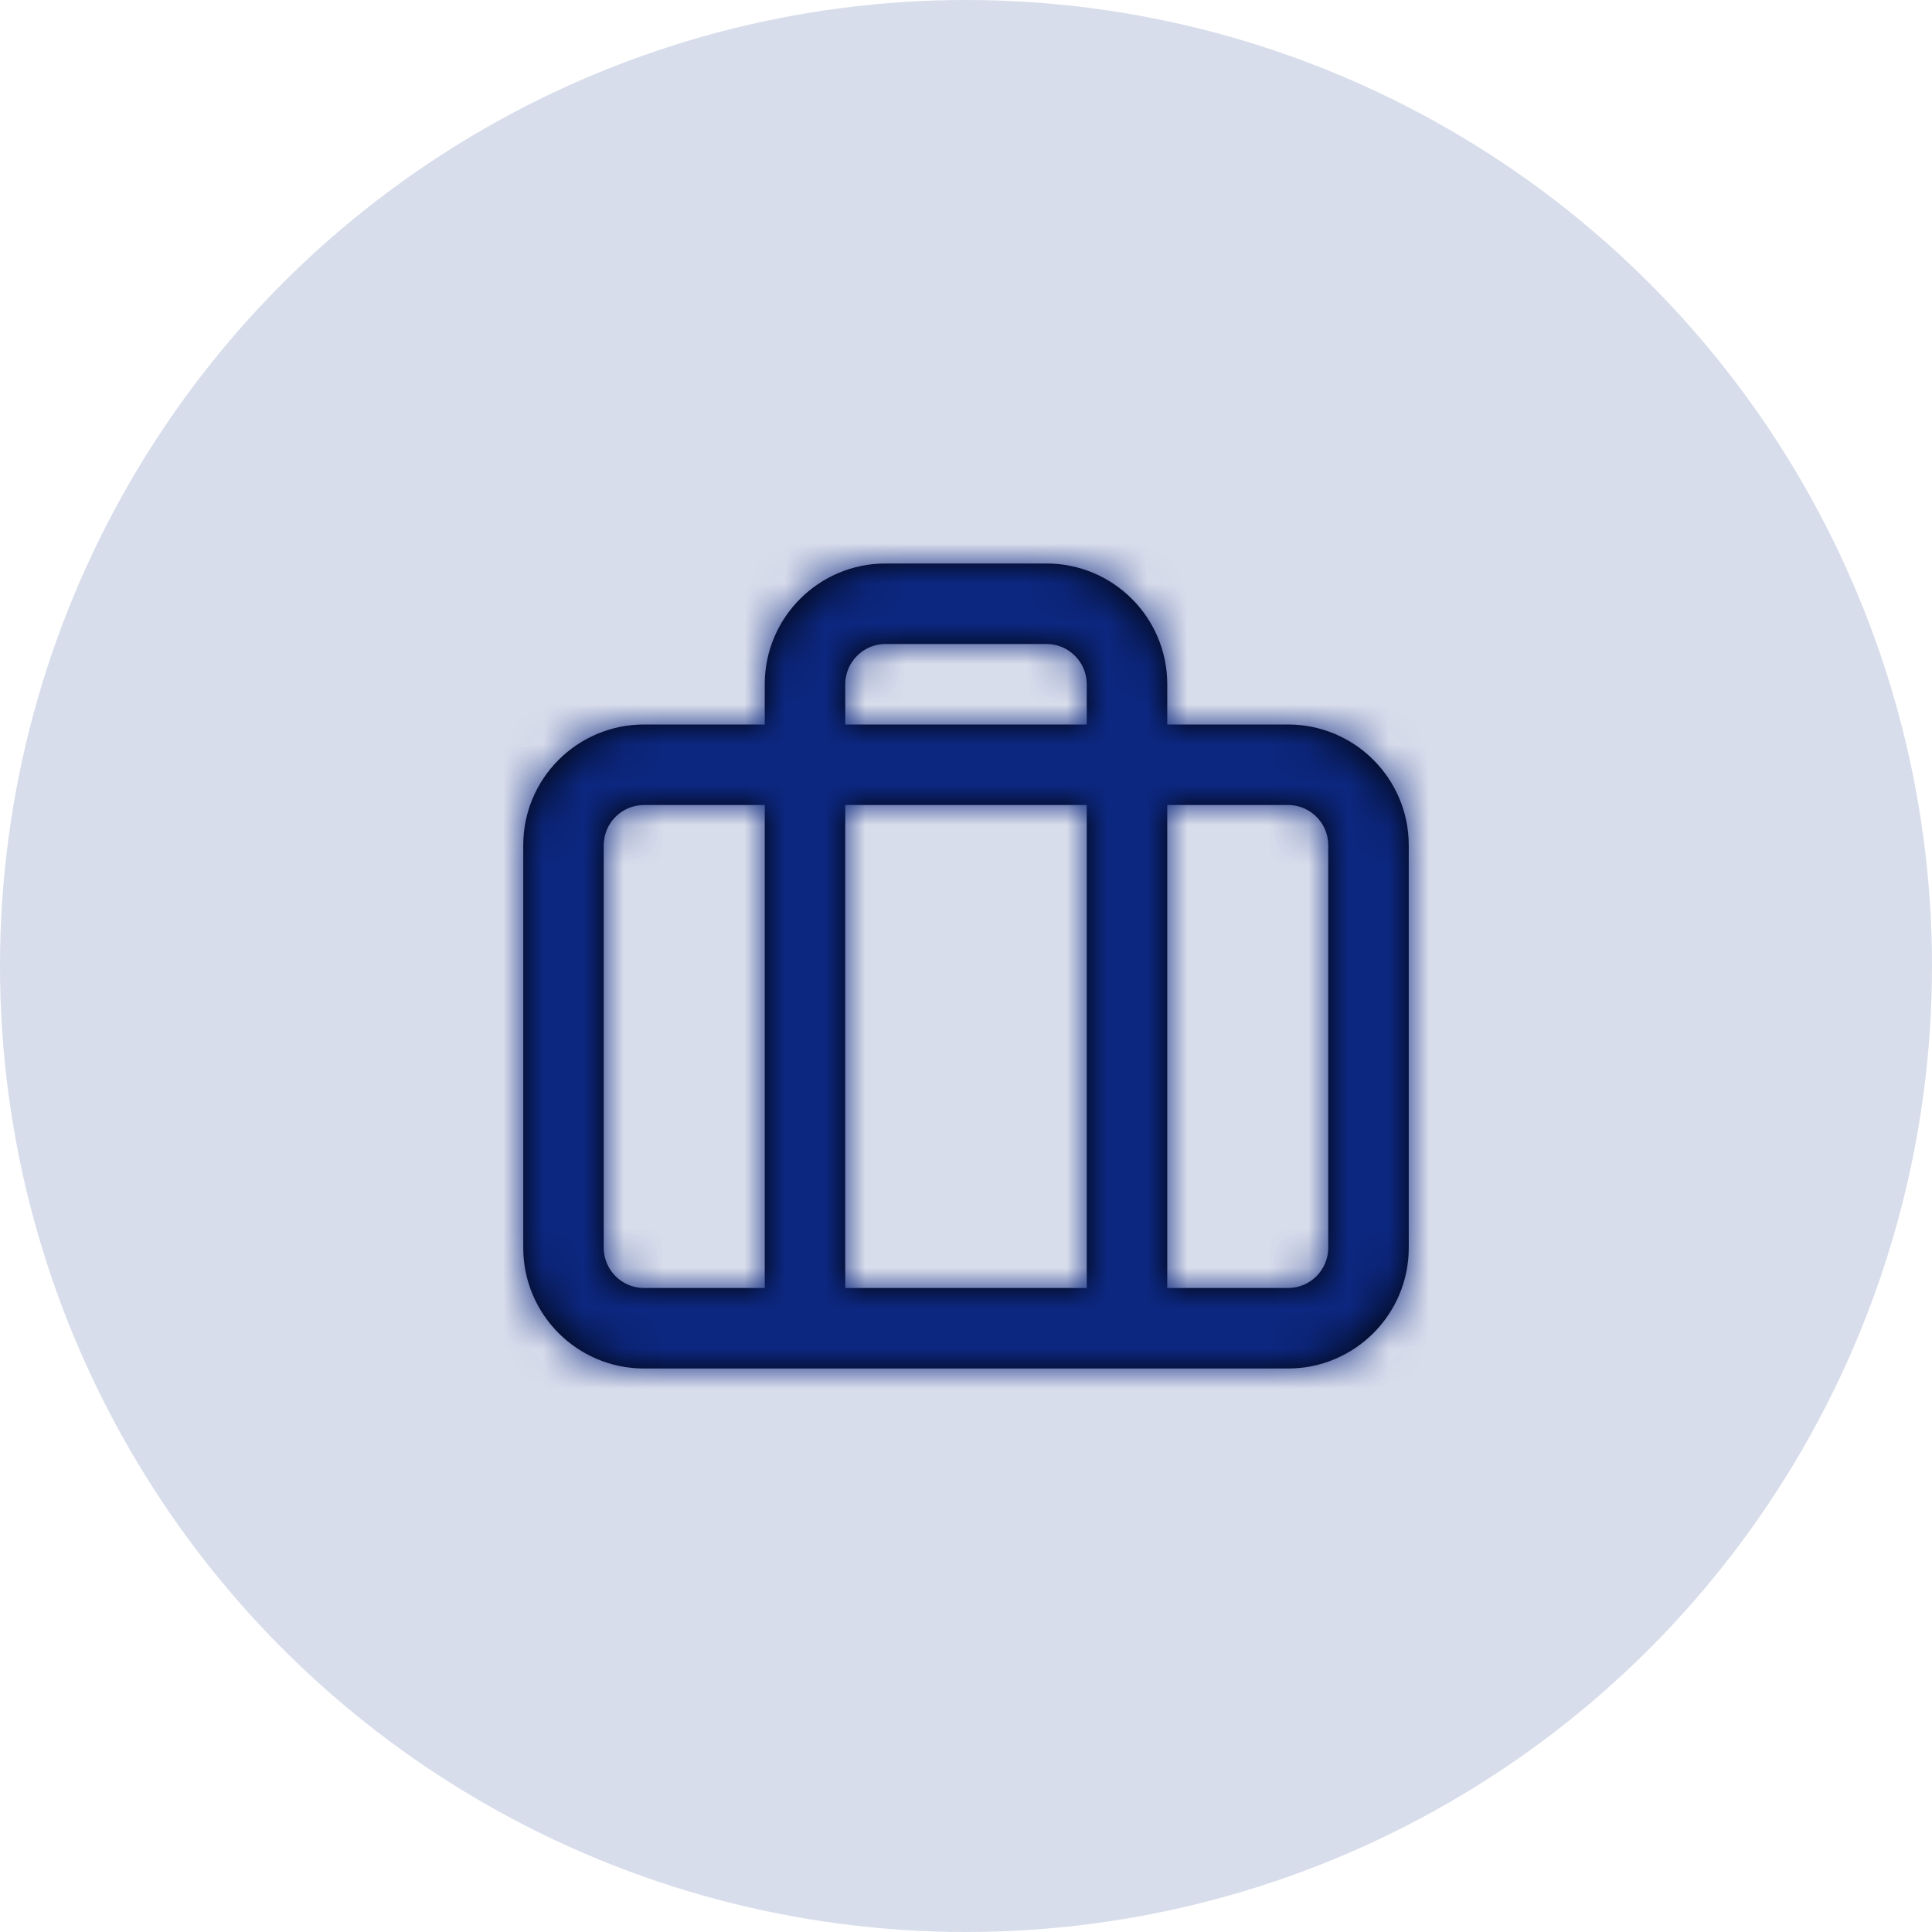
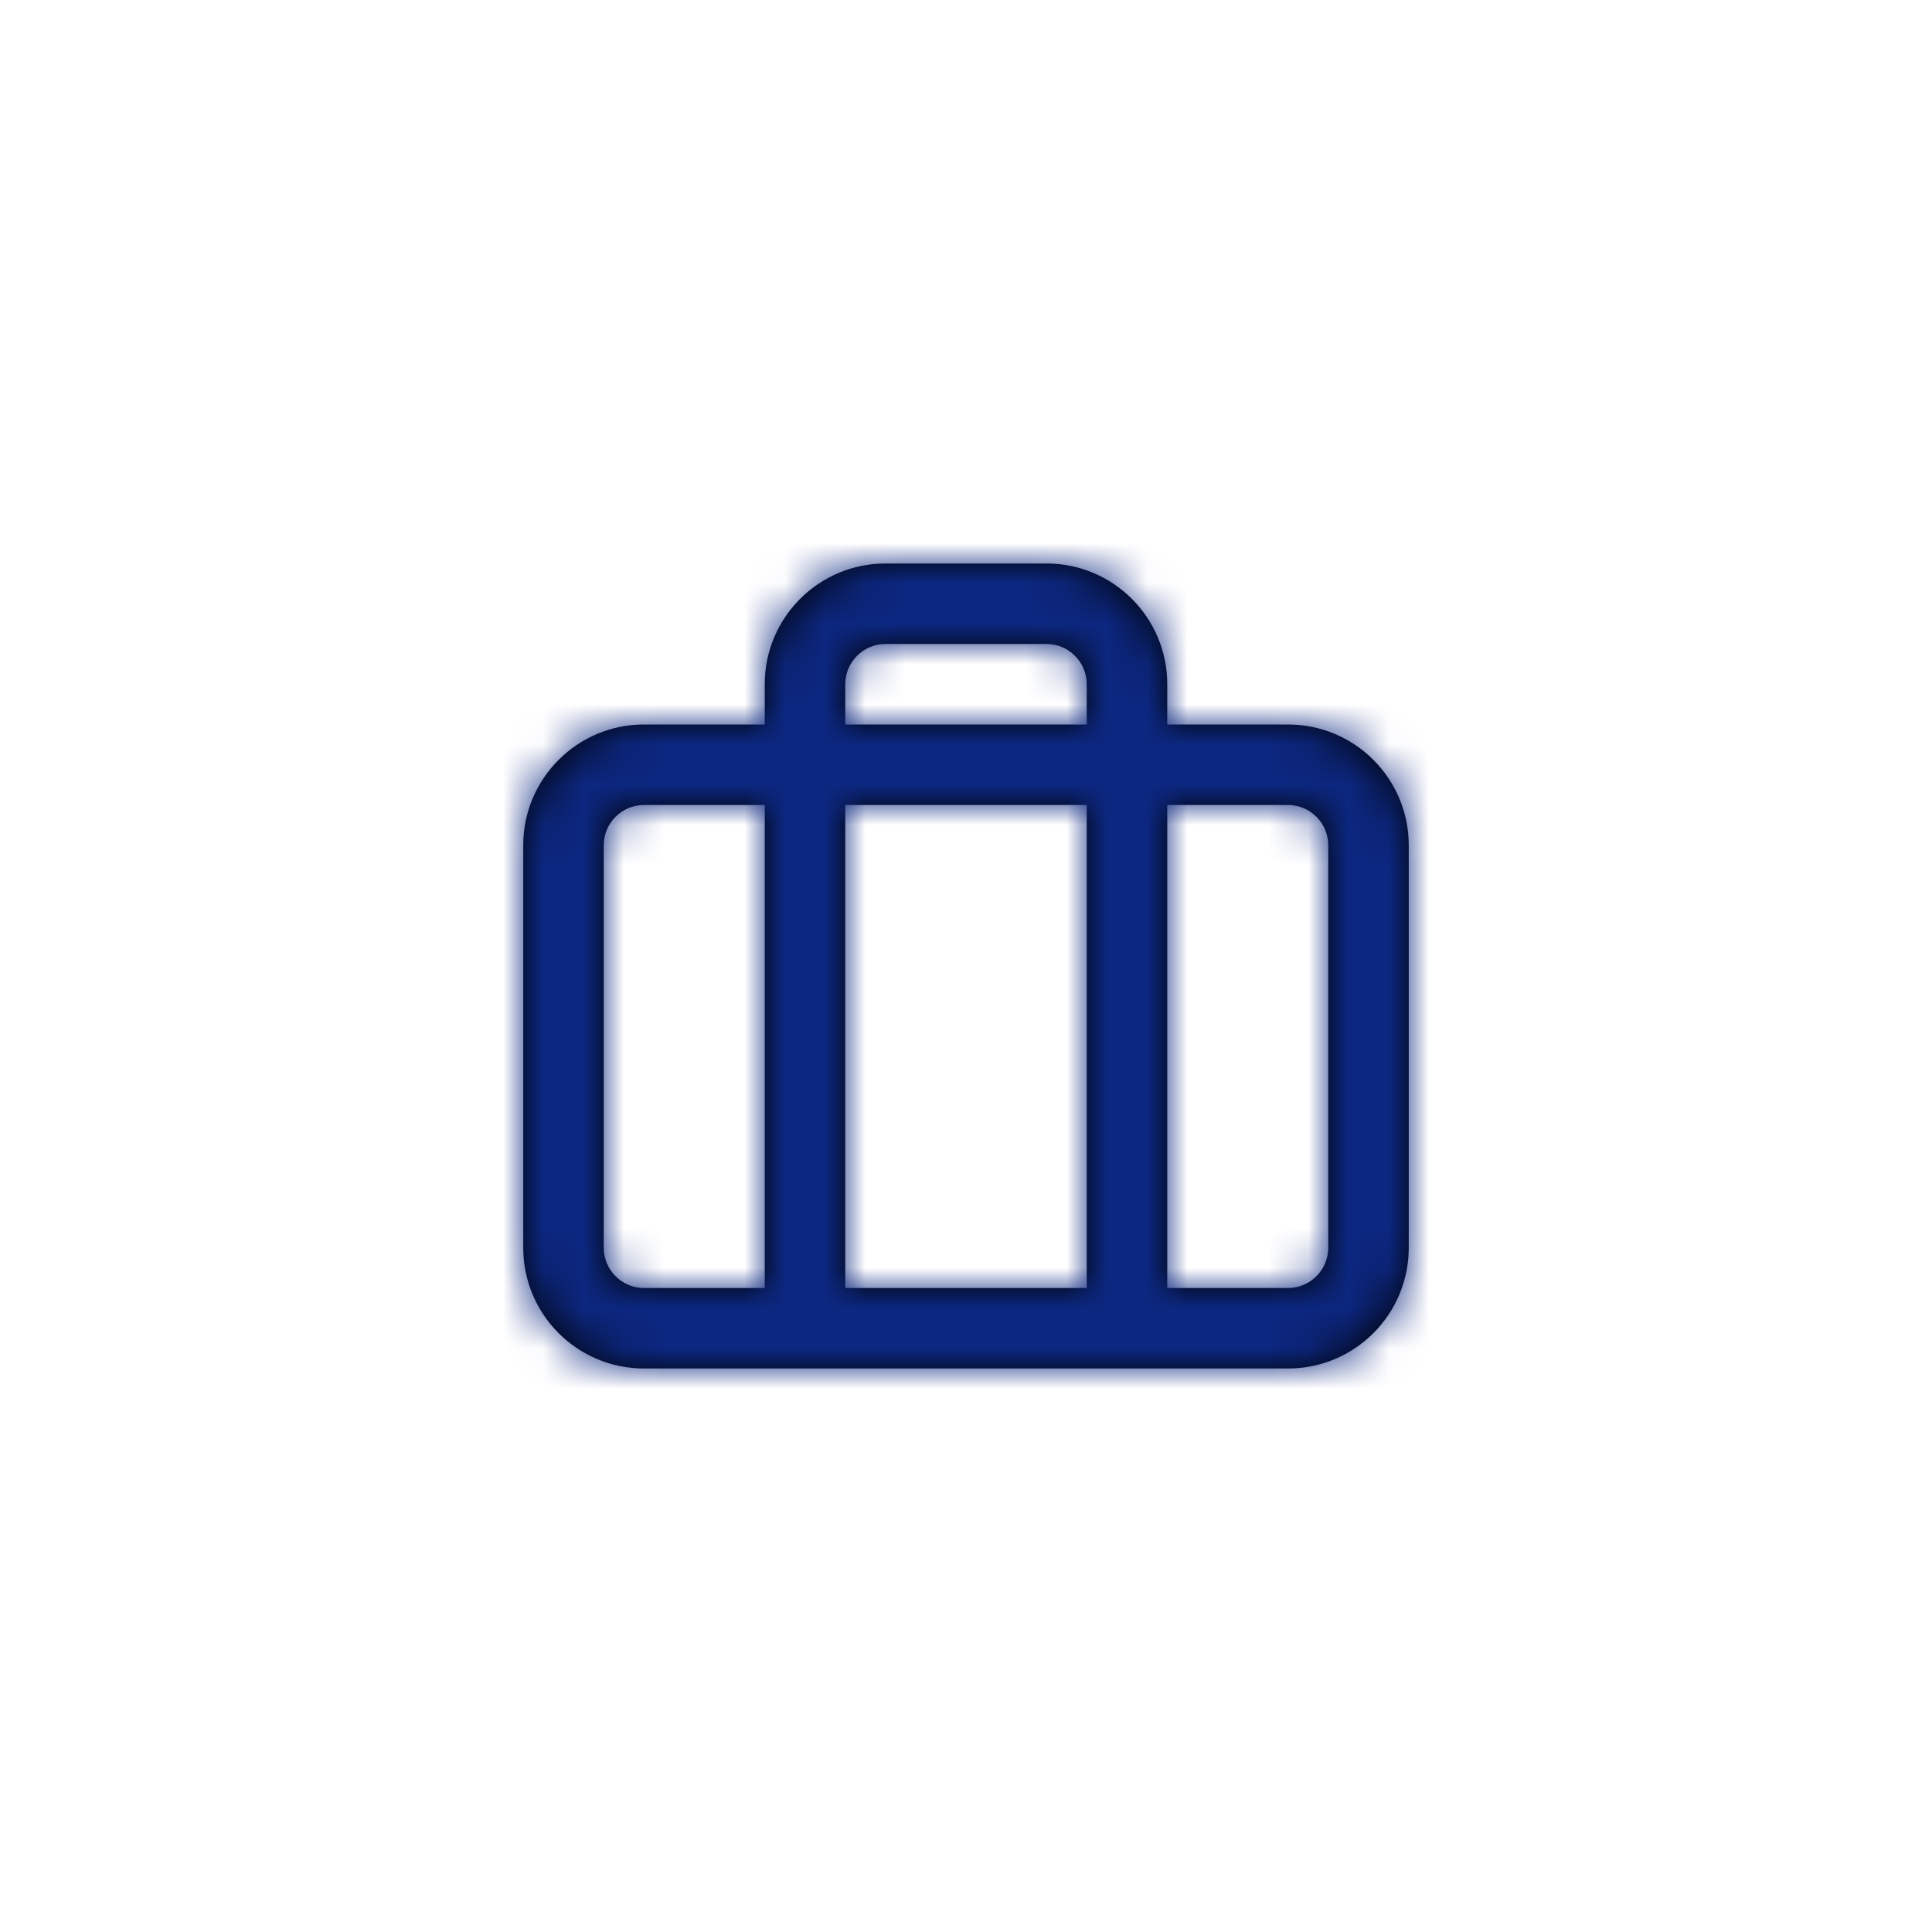
<svg xmlns="http://www.w3.org/2000/svg" xmlns:xlink="http://www.w3.org/1999/xlink" width="48px" height="48px" viewBox="0 0 48 48" version="1.1">
  <title>Group 9</title>
  <desc>Created with Sketch.</desc>
  <defs>
    <path d="M6,4 L6,3 C6,1.343 7.343,0 9,0 L13,0 C14.657,0 16,1.343 16,3 L16,4 L19,4 C20.657,4 22,5.343 22,7 L22,17 C22,18.657 20.657,20 19,20 L3,20 C1.343,20 2.22044605e-16,18.657 0,17 L0,7 C-2.22044605e-16,5.343 1.343,4 3,4 L6,4 Z M8,4 L14,4 L14,3 C14,2.448 13.552,2 13,2 L9,2 C8.448,2 8,2.448 8,3 L8,4 Z M6,6 L3,6 C2.448,6 2,6.448 2,7 L2,17 C2,17.552 2.448,18 3,18 L6,18 L6,6 Z M8,6 L8,18 L14,18 L14,6 L8,6 Z M16,6 L16,18 L19,18 C19.552,18 20,17.552 20,17 L20,7 C20,6.448 19.552,6 19,6 L16,6 Z" id="path-1" />
  </defs>
  <g id="Desktop-Mockups" stroke="none" stroke-width="1" fill="none" fill-rule="evenodd">
    <g id="9.0-Forensic-Accounting" transform="translate(-180, -2315)">
      <g id="Group-9" transform="translate(180, 2315)">
        <g id="Group-8">
          <g id="Group-2">
-             <circle id="Oval" fill-opacity="0.16" fill="#0C2780" cx="24" cy="24" r="24" />
            <g id="briefcase" transform="translate(13, 14)">
              <mask id="mask-2" fill="white">
                <use xlink:href="#path-1" />
              </mask>
              <use id="Combined-Shape" fill="#000000" fill-rule="nonzero" xlink:href="#path-1" />
              <g id="COLOR/-black" mask="url(#mask-2)" fill="#0C2780">
                <g transform="translate(-1, -2)" id="Rectangle">
                  <rect x="0" y="0" width="24" height="24" />
                </g>
              </g>
            </g>
          </g>
        </g>
      </g>
    </g>
  </g>
</svg>